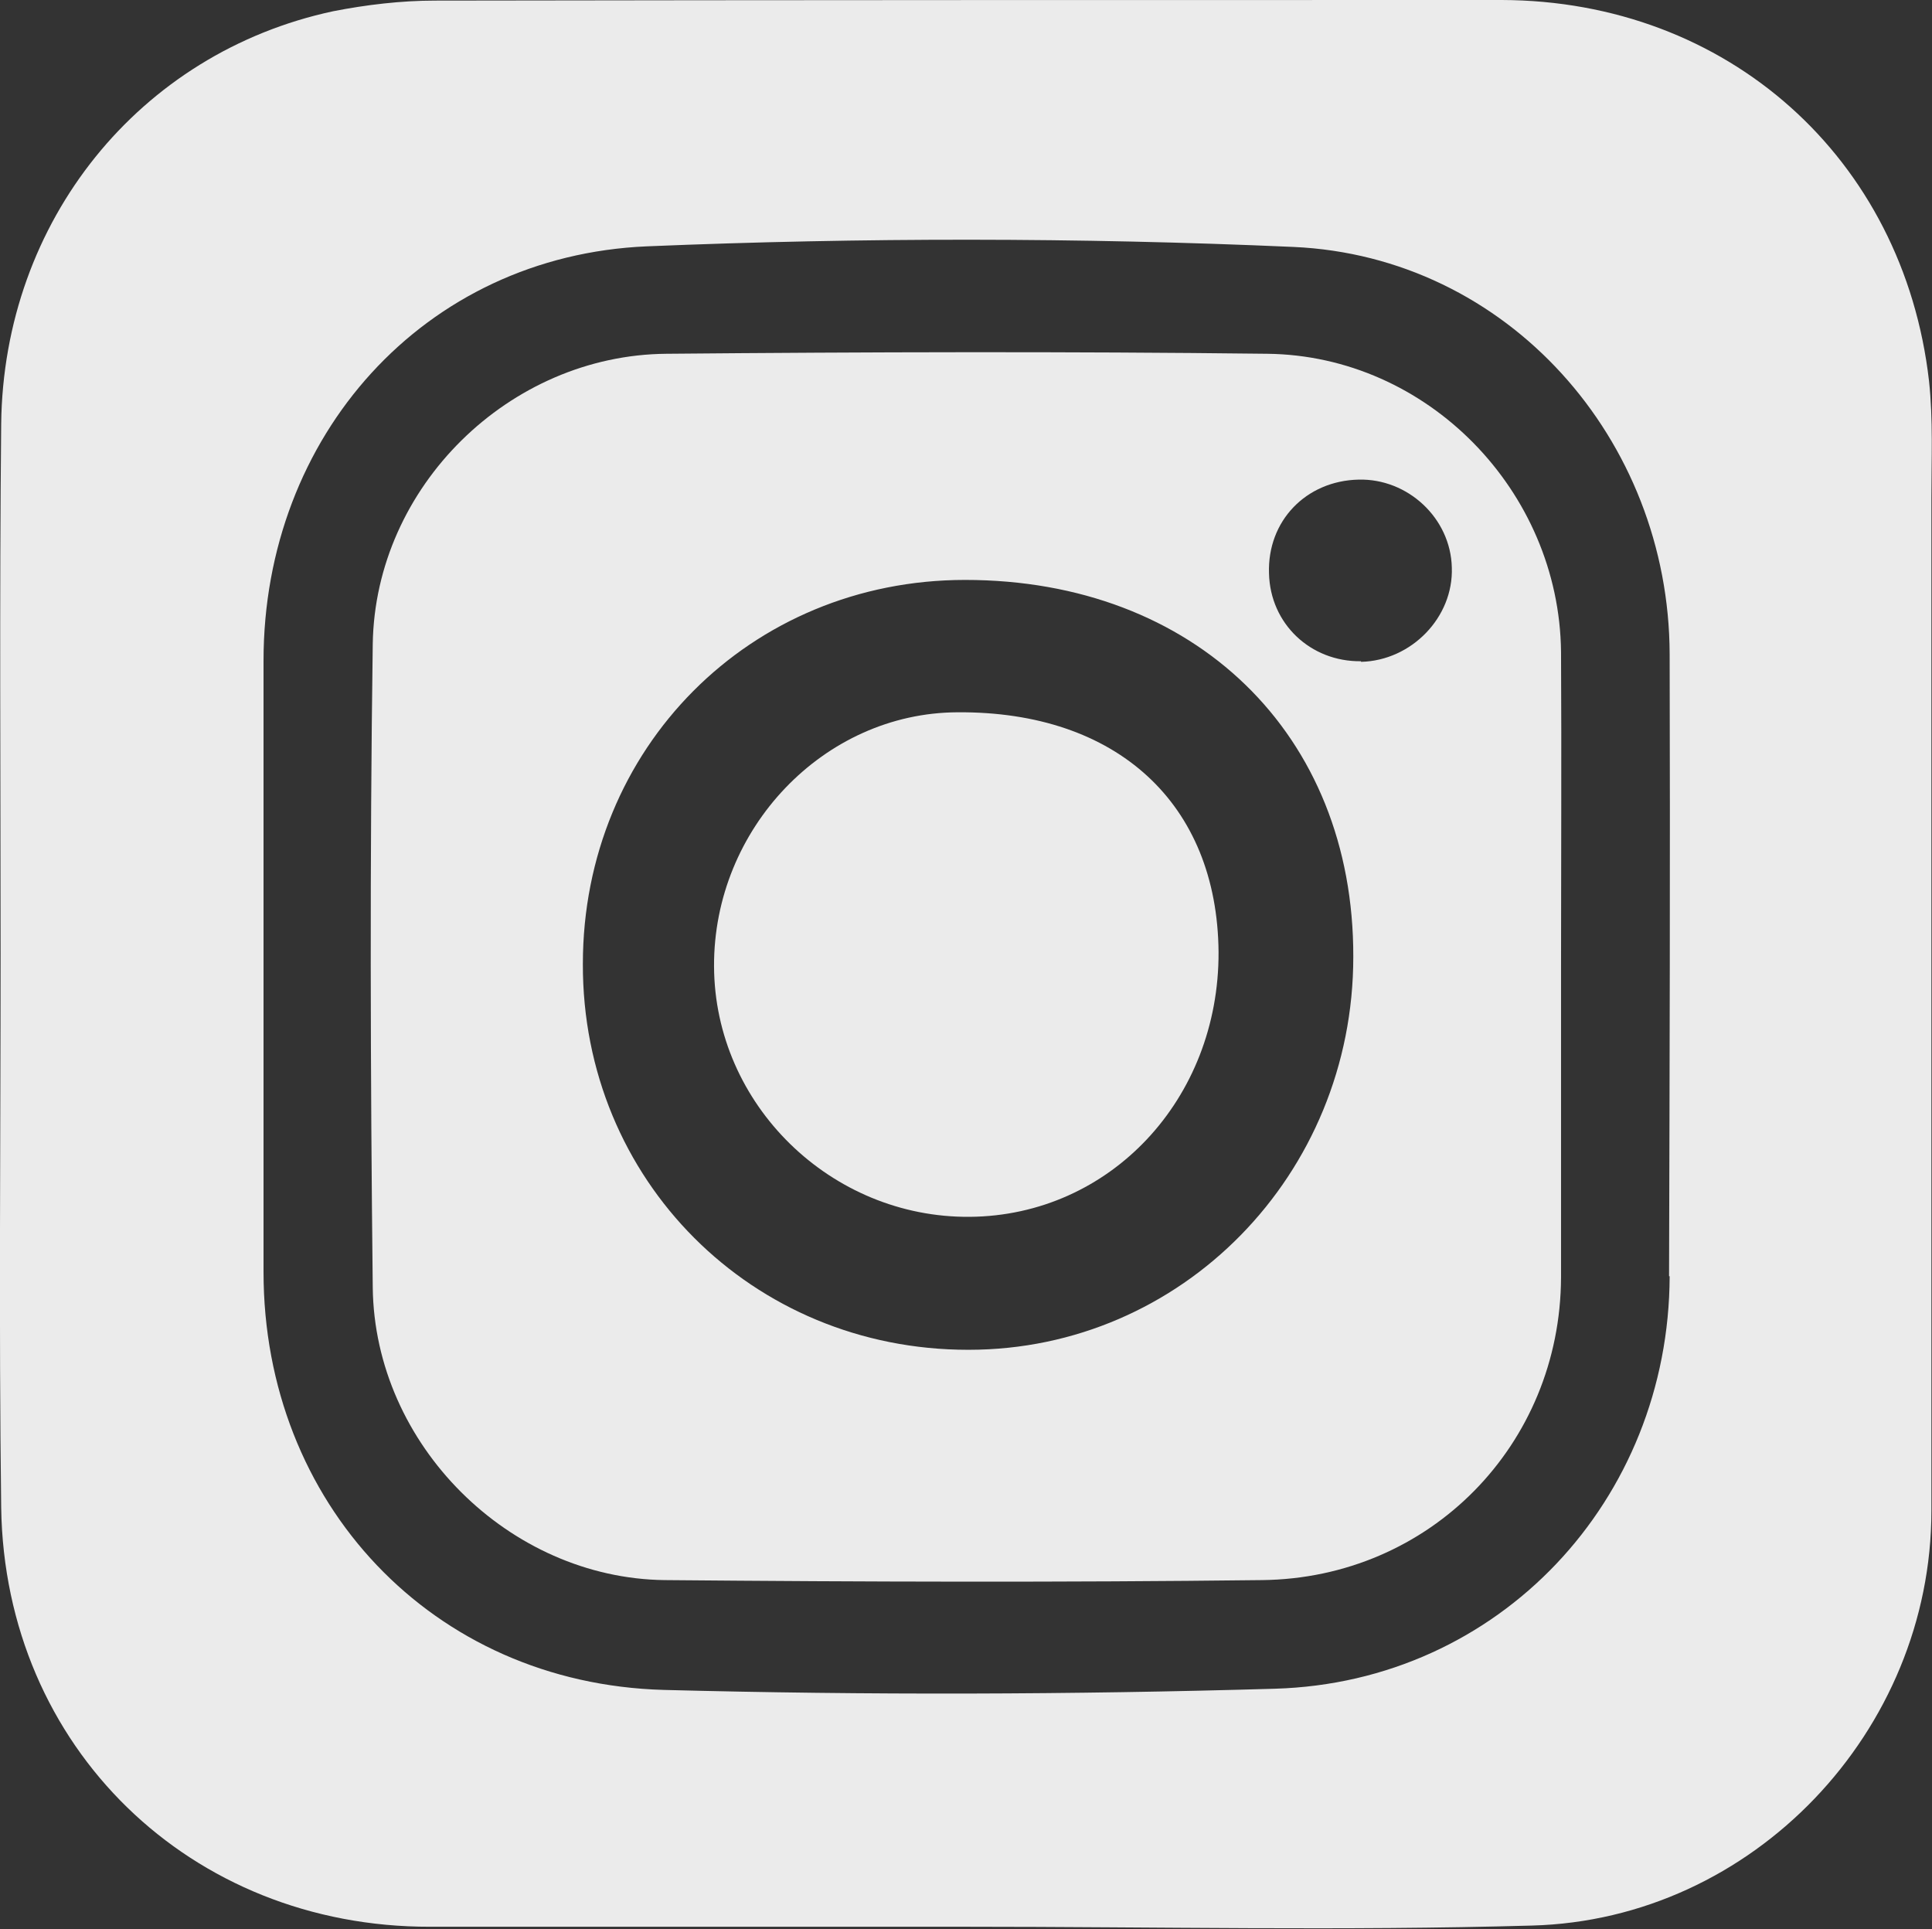
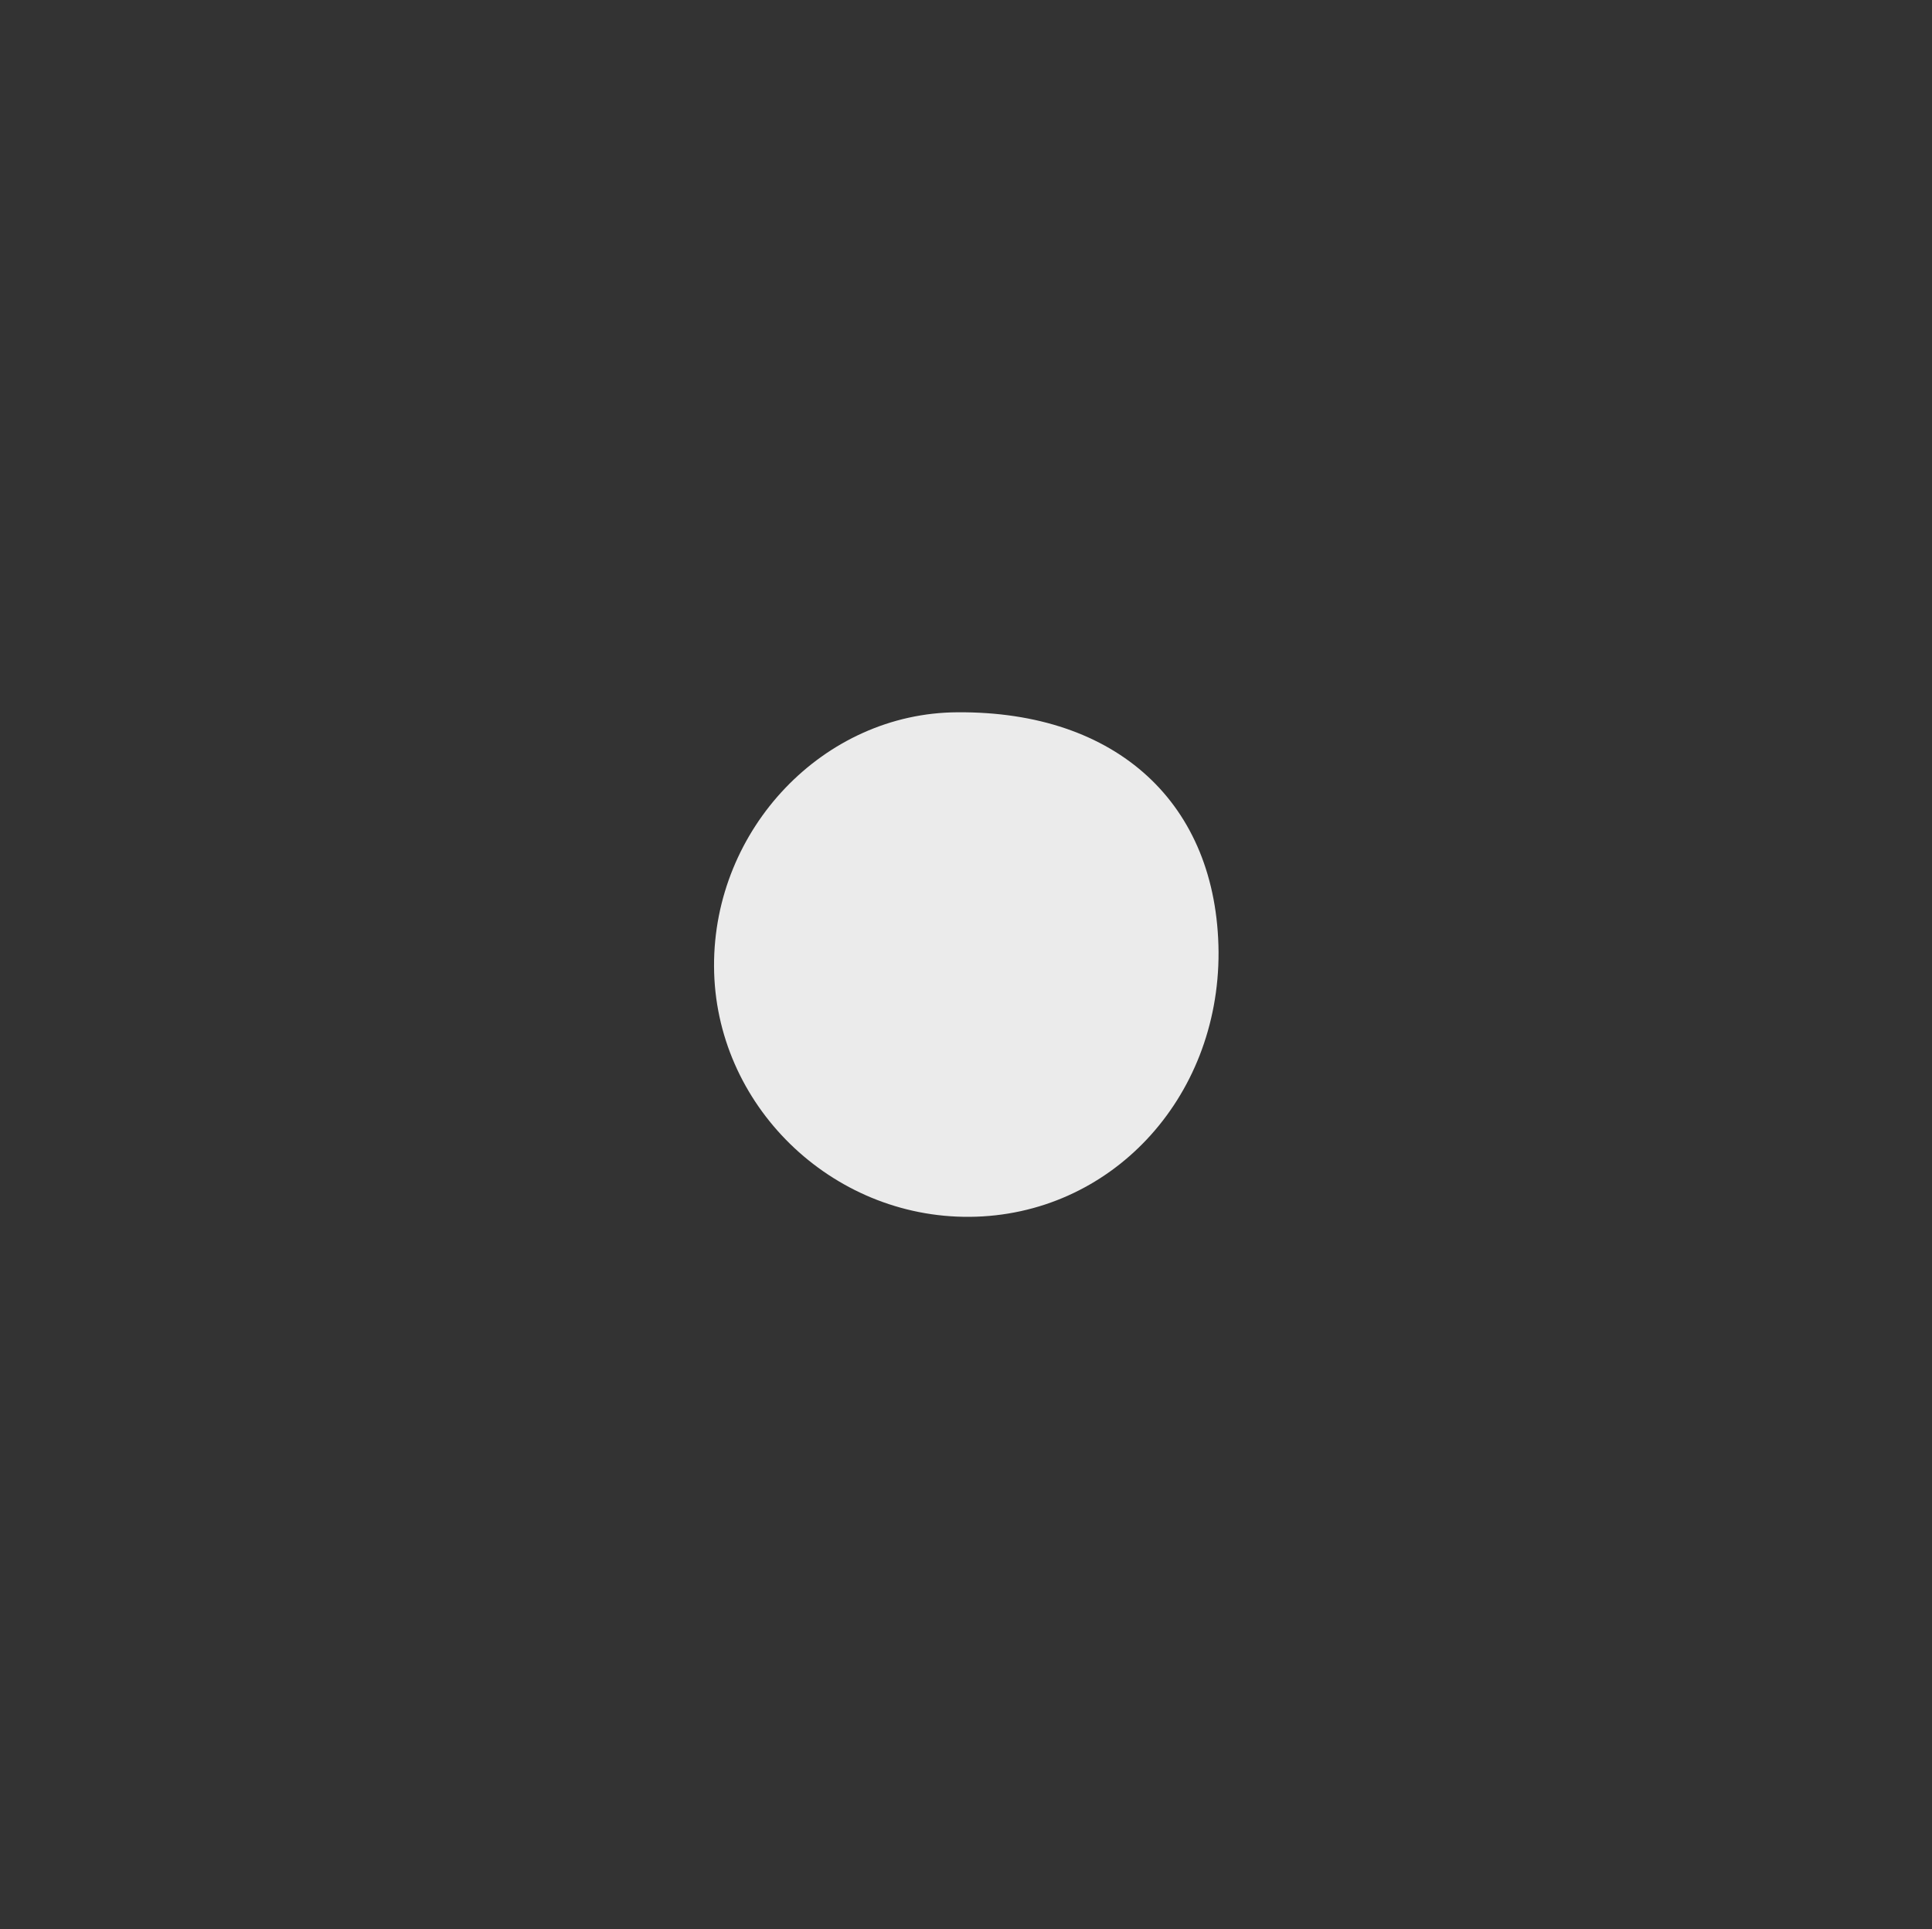
<svg xmlns="http://www.w3.org/2000/svg" id="Capa_2" data-name="Capa 2" viewBox="0 0 32.55 32.5">
  <rect x="0" y="0" width="32.55" height="32.5" fill="#333333" stroke="none" />
  <defs>
    <style> .cls-1 { fill: #fff; opacity: .9; } </style>
  </defs>
  <g id="Capa_1-2" data-name="Capa 1">
    <g id="pksrwF">
      <g>
        <g>
-           <path class="cls-1" d="M32.54,8.39c0-.66,.03-1.32-.04-1.97C32.07,2.66,29.1,.01,25.3,0,19.31,0,13.32,0,7.33,.01c-.57,0-1.16,.07-1.72,.18C2.35,.89,.06,3.72,.02,7.14c-.03,2.97-.01,5.95-.01,8.92,0,3.11-.03,6.23,.01,9.34,.06,4.04,3.19,7.07,7.23,7.06,3.01,0,6.03,0,9.04,0,0,0,0,0,0,0,3.17,0,6.35,.07,9.52-.02,3.73-.1,6.73-3.28,6.73-6.99,0-5.69,0-11.38,0-17.07Zm-4.41,13.11c-.01,3.77-2.87,6.84-6.65,6.95-3.43,.1-6.87,.11-10.3,.02-3.9-.11-6.74-3.15-6.74-7.04,0-1.72,0-3.43,0-5.15,0-1.72,0-3.43,0-5.15,0-3.78,2.7-6.82,6.46-6.98,3.62-.15,7.27-.15,10.89,.01,3.61,.16,6.33,3.24,6.34,6.86,.01,3.49,0,6.98-.01,10.48Z" />
-           <path class="cls-1" d="M21.35,5.96c-3.37-.04-6.75-.03-10.12,0-2.65,.02-4.91,2.24-4.95,4.89-.05,3.61-.04,7.23,0,10.84,.03,2.65,2.3,4.9,4.92,4.93,3.35,.03,6.71,.04,10.06,0,2.83-.03,5.03-2.28,5.04-5.1,0-1.74,0-3.47,0-5.21,0-1.78,.01-3.55,0-5.33-.03-2.71-2.25-4.99-4.95-5.02Zm-5.04,16.78c-3.64,0-6.5-2.86-6.49-6.5,0-3.64,2.82-6.47,6.44-6.47,3.87,0,6.55,2.6,6.54,6.35,0,3.67-2.89,6.62-6.48,6.62Zm6.62-11.6c-.85,.01-1.53-.63-1.55-1.48-.03-.88,.62-1.56,1.51-1.58,.83-.02,1.55,.65,1.57,1.48,.03,.84-.68,1.57-1.53,1.59Z" />
-         </g>
+           </g>
        <path class="cls-1" d="M20.53,16.04c.01,2.48-1.83,4.44-4.19,4.46-2.34,.02-4.3-1.89-4.31-4.22-.01-2.32,1.85-4.27,4.1-4.28,2.69-.02,4.38,1.54,4.4,4.04Z" />
      </g>
    </g>
  </g>
</svg>